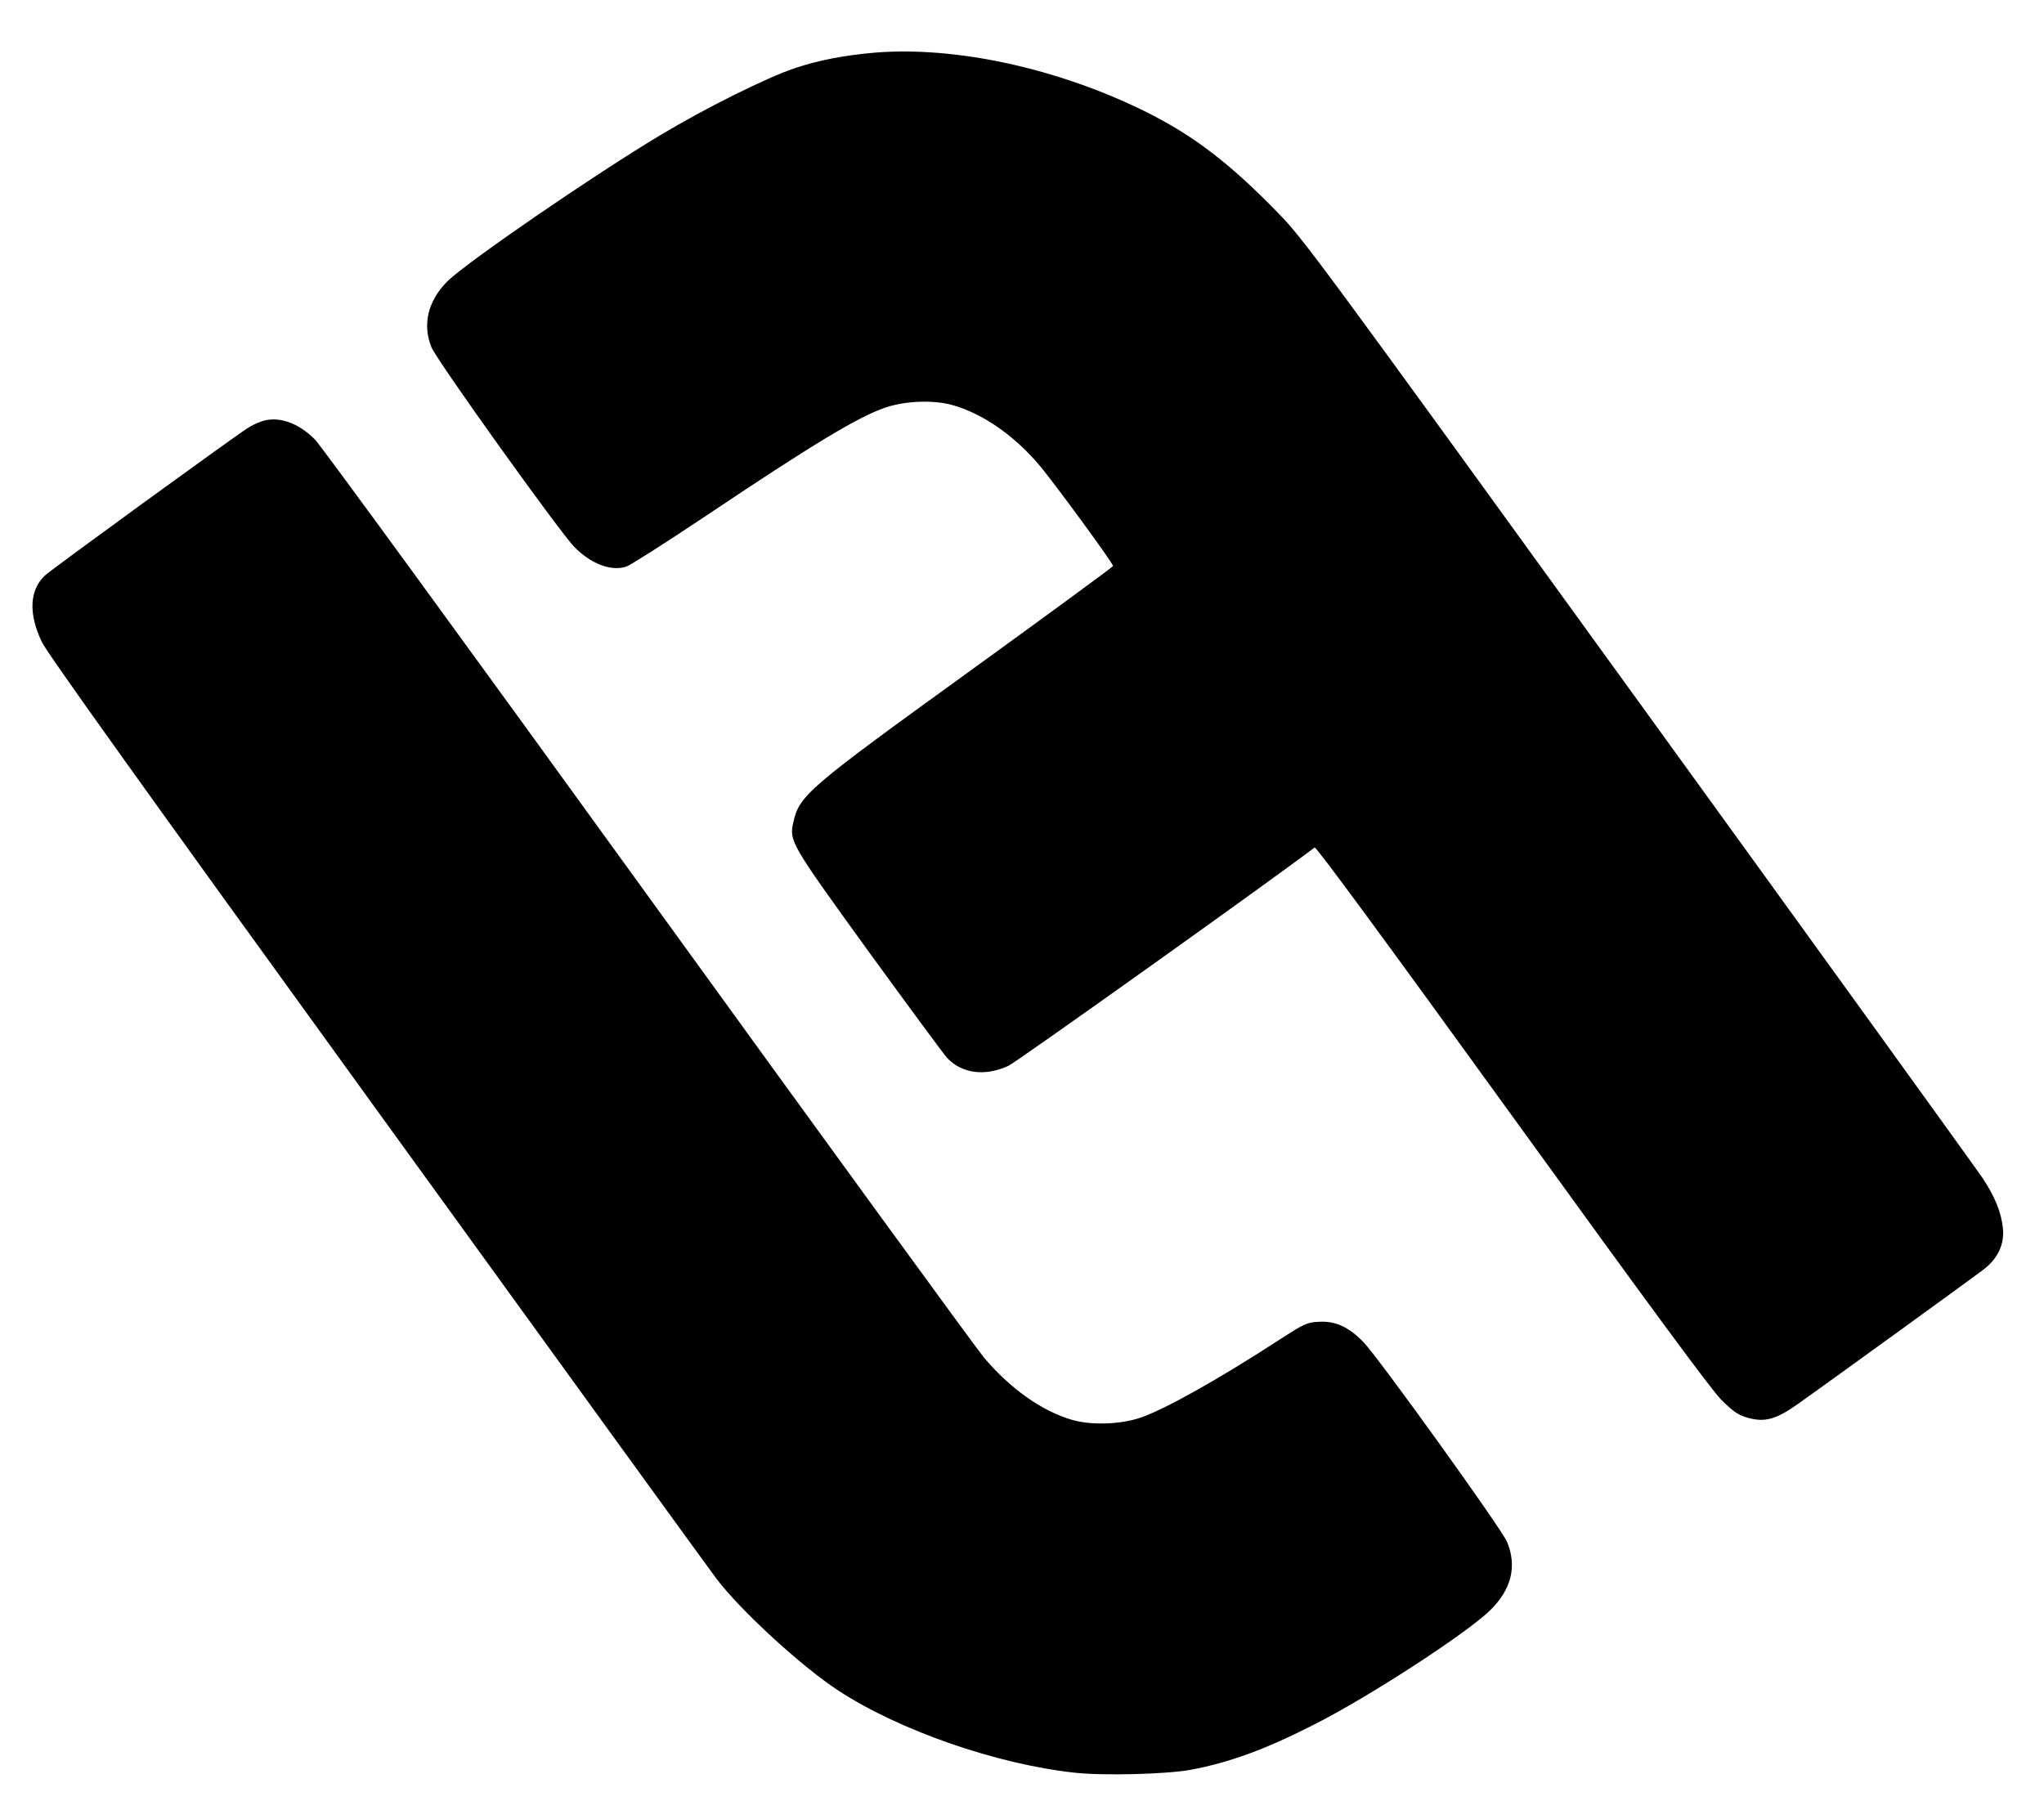
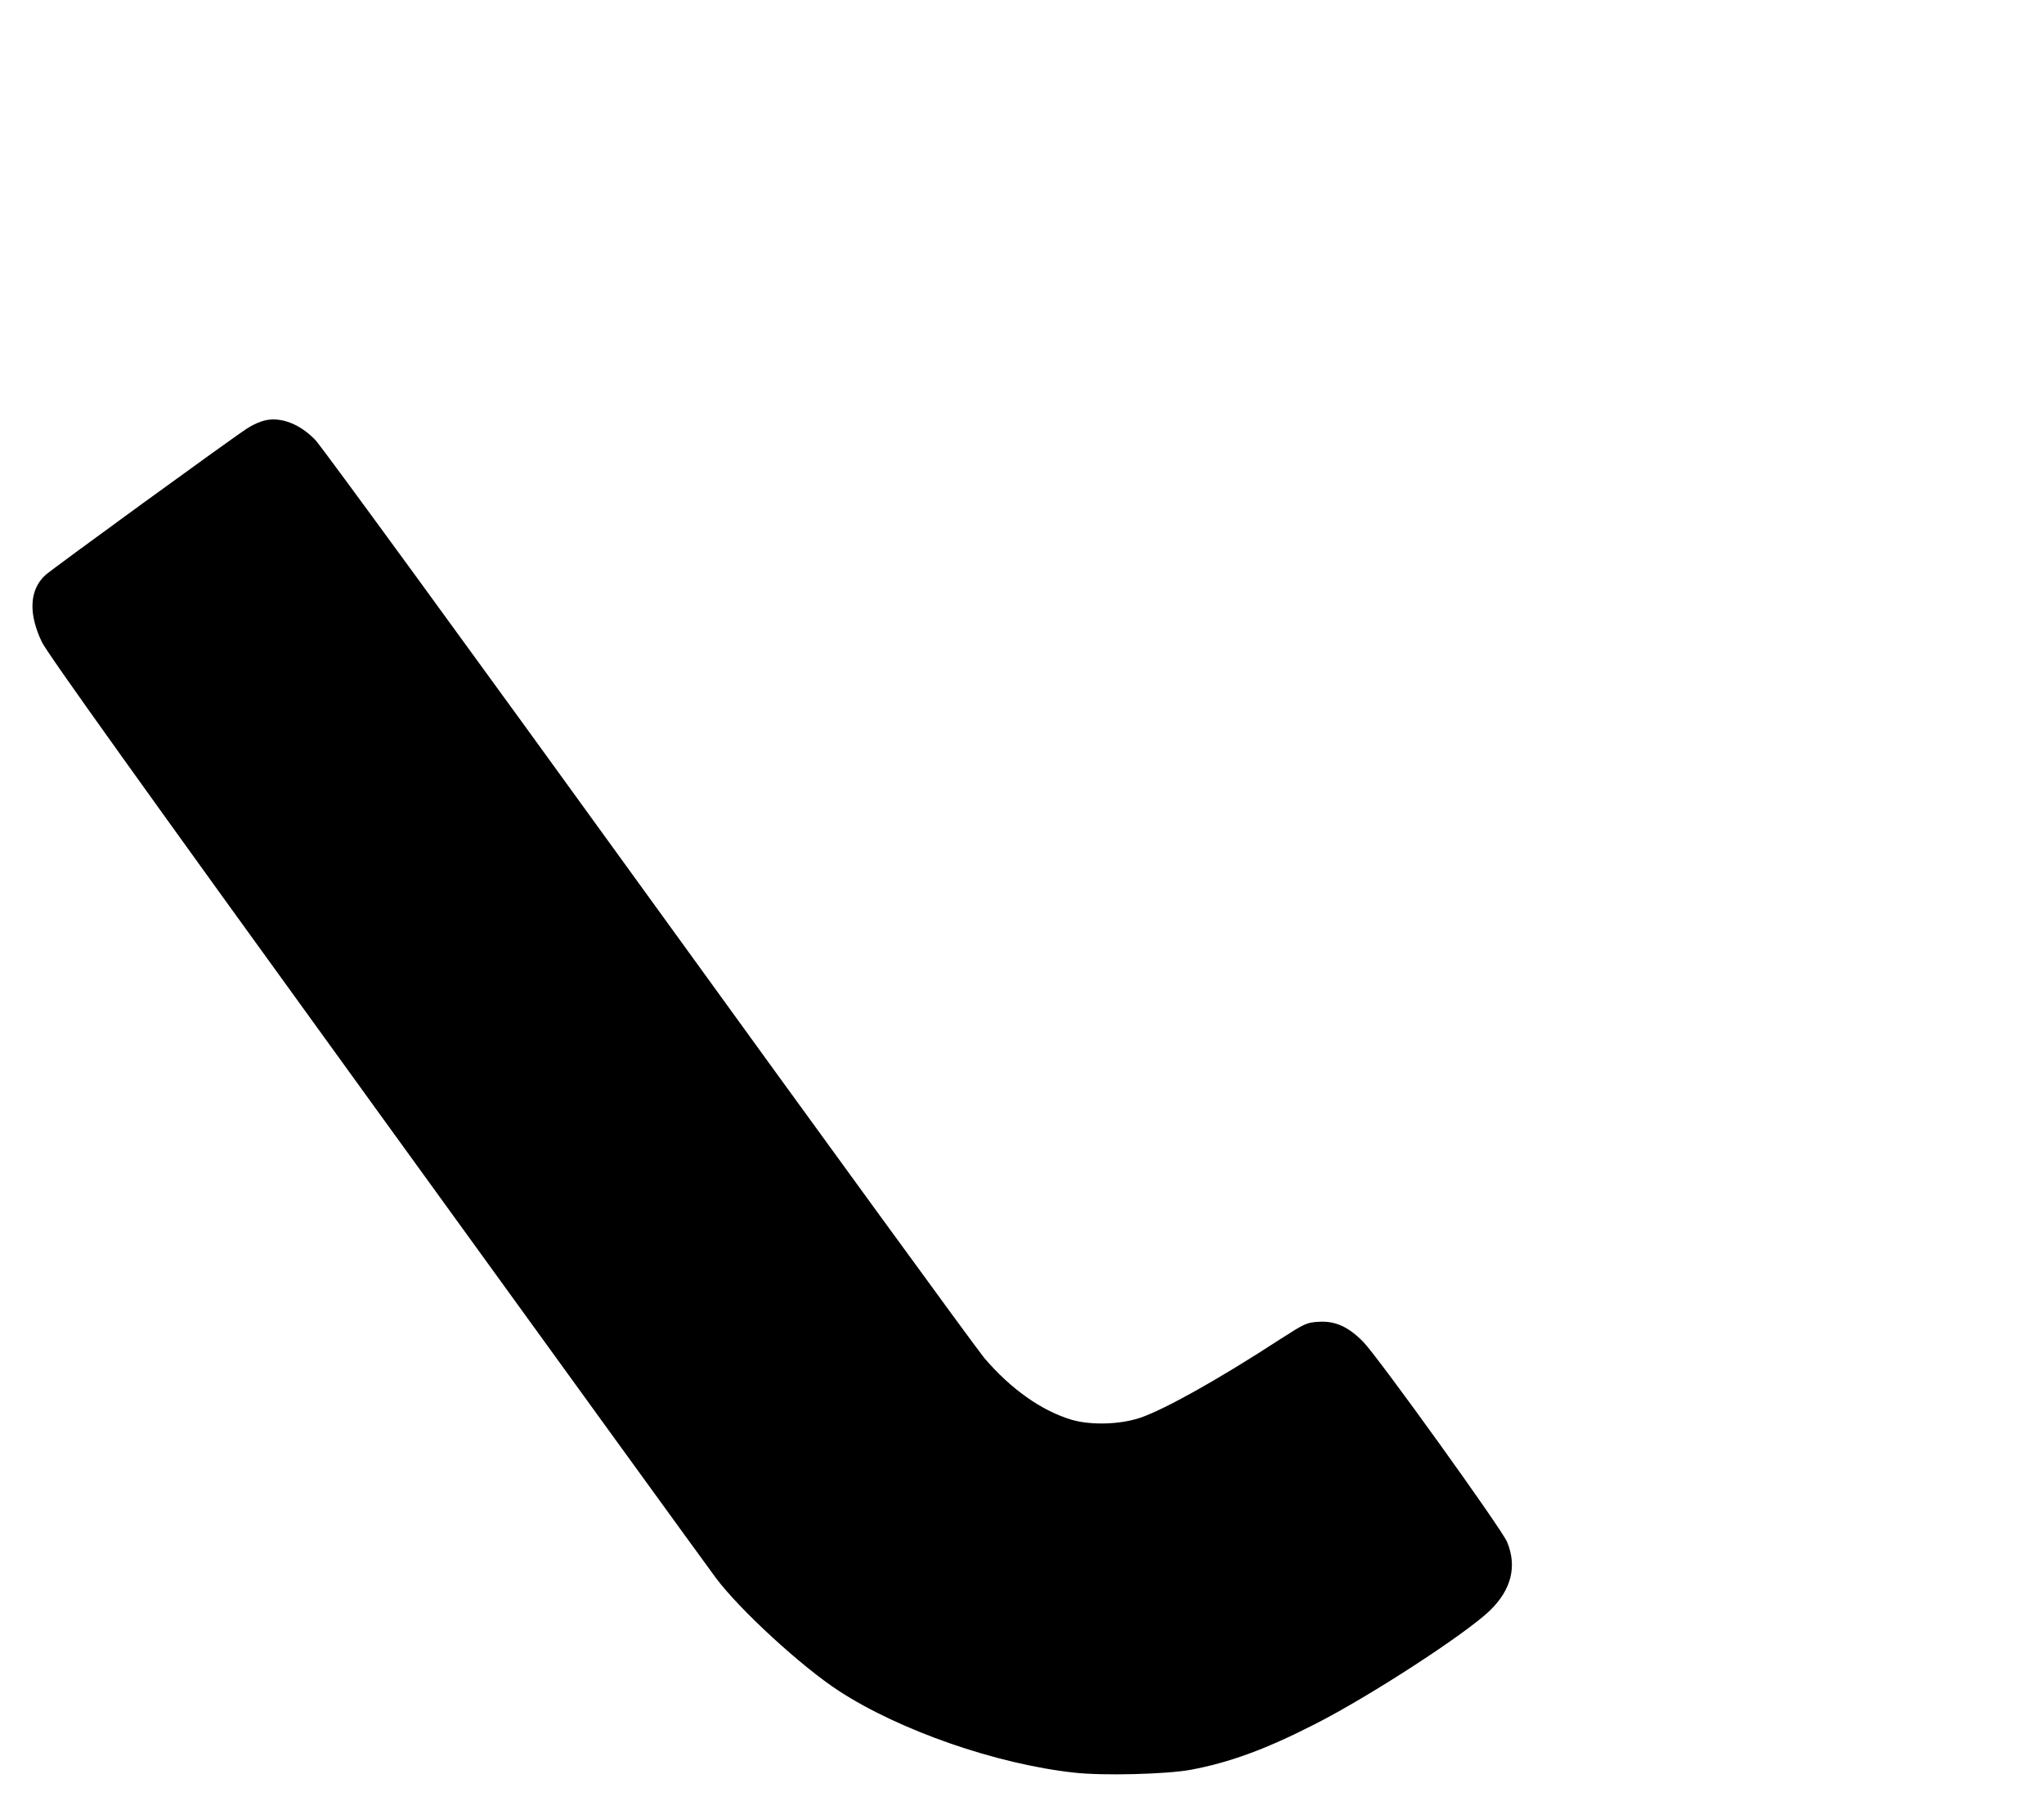
<svg xmlns="http://www.w3.org/2000/svg" version="1.0" width="1010pt" height="890pt" viewBox="0 0 1010 890" preserveAspectRatio="xMidYMid meet">
  <g transform="translate(0,890) scale(0.1,-0.1)" fill="#000000" stroke="none">
-     <path d="M4324 8640 c-151 -13 -277 -37 -394 -76 -139 -46 -442 -197 -664 -330 -331 -198 -963 -632 -1056 -725 -95 -95 -124 -213 -78 -325 26 -65 628 -905 705 -986 82 -84 183 -123 258 -98 20 7 193 117 383 244 546 366 763 496 897 542 101 34 245 39 339 10 145 -43 293 -146 415 -287 71 -82 371 -492 371 -506 0 -4 -318 -237 -706 -518 -804 -581 -844 -615 -874 -749 -21 -93 -13 -106 374 -641 196 -269 369 -505 387 -524 73 -77 187 -91 302 -38 41 19 1317 929 1513 1079 7 5 334 -439 974 -1324 692 -957 984 -1353 1035 -1405 61 -60 81 -74 130 -89 86 -24 141 -9 252 70 126 89 848 612 910 659 73 54 108 126 100 205 -7 79 -40 160 -101 251 -28 42 -793 1102 -1701 2356 -1585 2190 -1655 2285 -1778 2411 -243 250 -423 387 -662 505 -433 213 -934 321 -1331 289z" />
    <path d="M1288 6816 c-21 -7 -50 -22 -65 -32 -81 -52 -973 -701 -1000 -727 -78 -73 -83 -190 -16 -330 30 -60 470 -676 1658 -2317 889 -1229 1643 -2269 1674 -2310 120 -159 423 -437 606 -556 301 -196 779 -362 1163 -404 142 -16 454 -8 575 14 193 36 373 102 617 227 273 139 744 446 862 560 106 103 135 218 85 339 -27 65 -634 909 -710 988 -74 76 -140 105 -220 100 -60 -3 -71 -9 -188 -84 -307 -200 -572 -348 -694 -390 -100 -34 -245 -38 -340 -10 -148 44 -301 152 -432 306 -39 47 -788 1075 -1663 2285 -875 1210 -1614 2223 -1642 2251 -84 87 -188 121 -270 90z" />
  </g>
</svg>